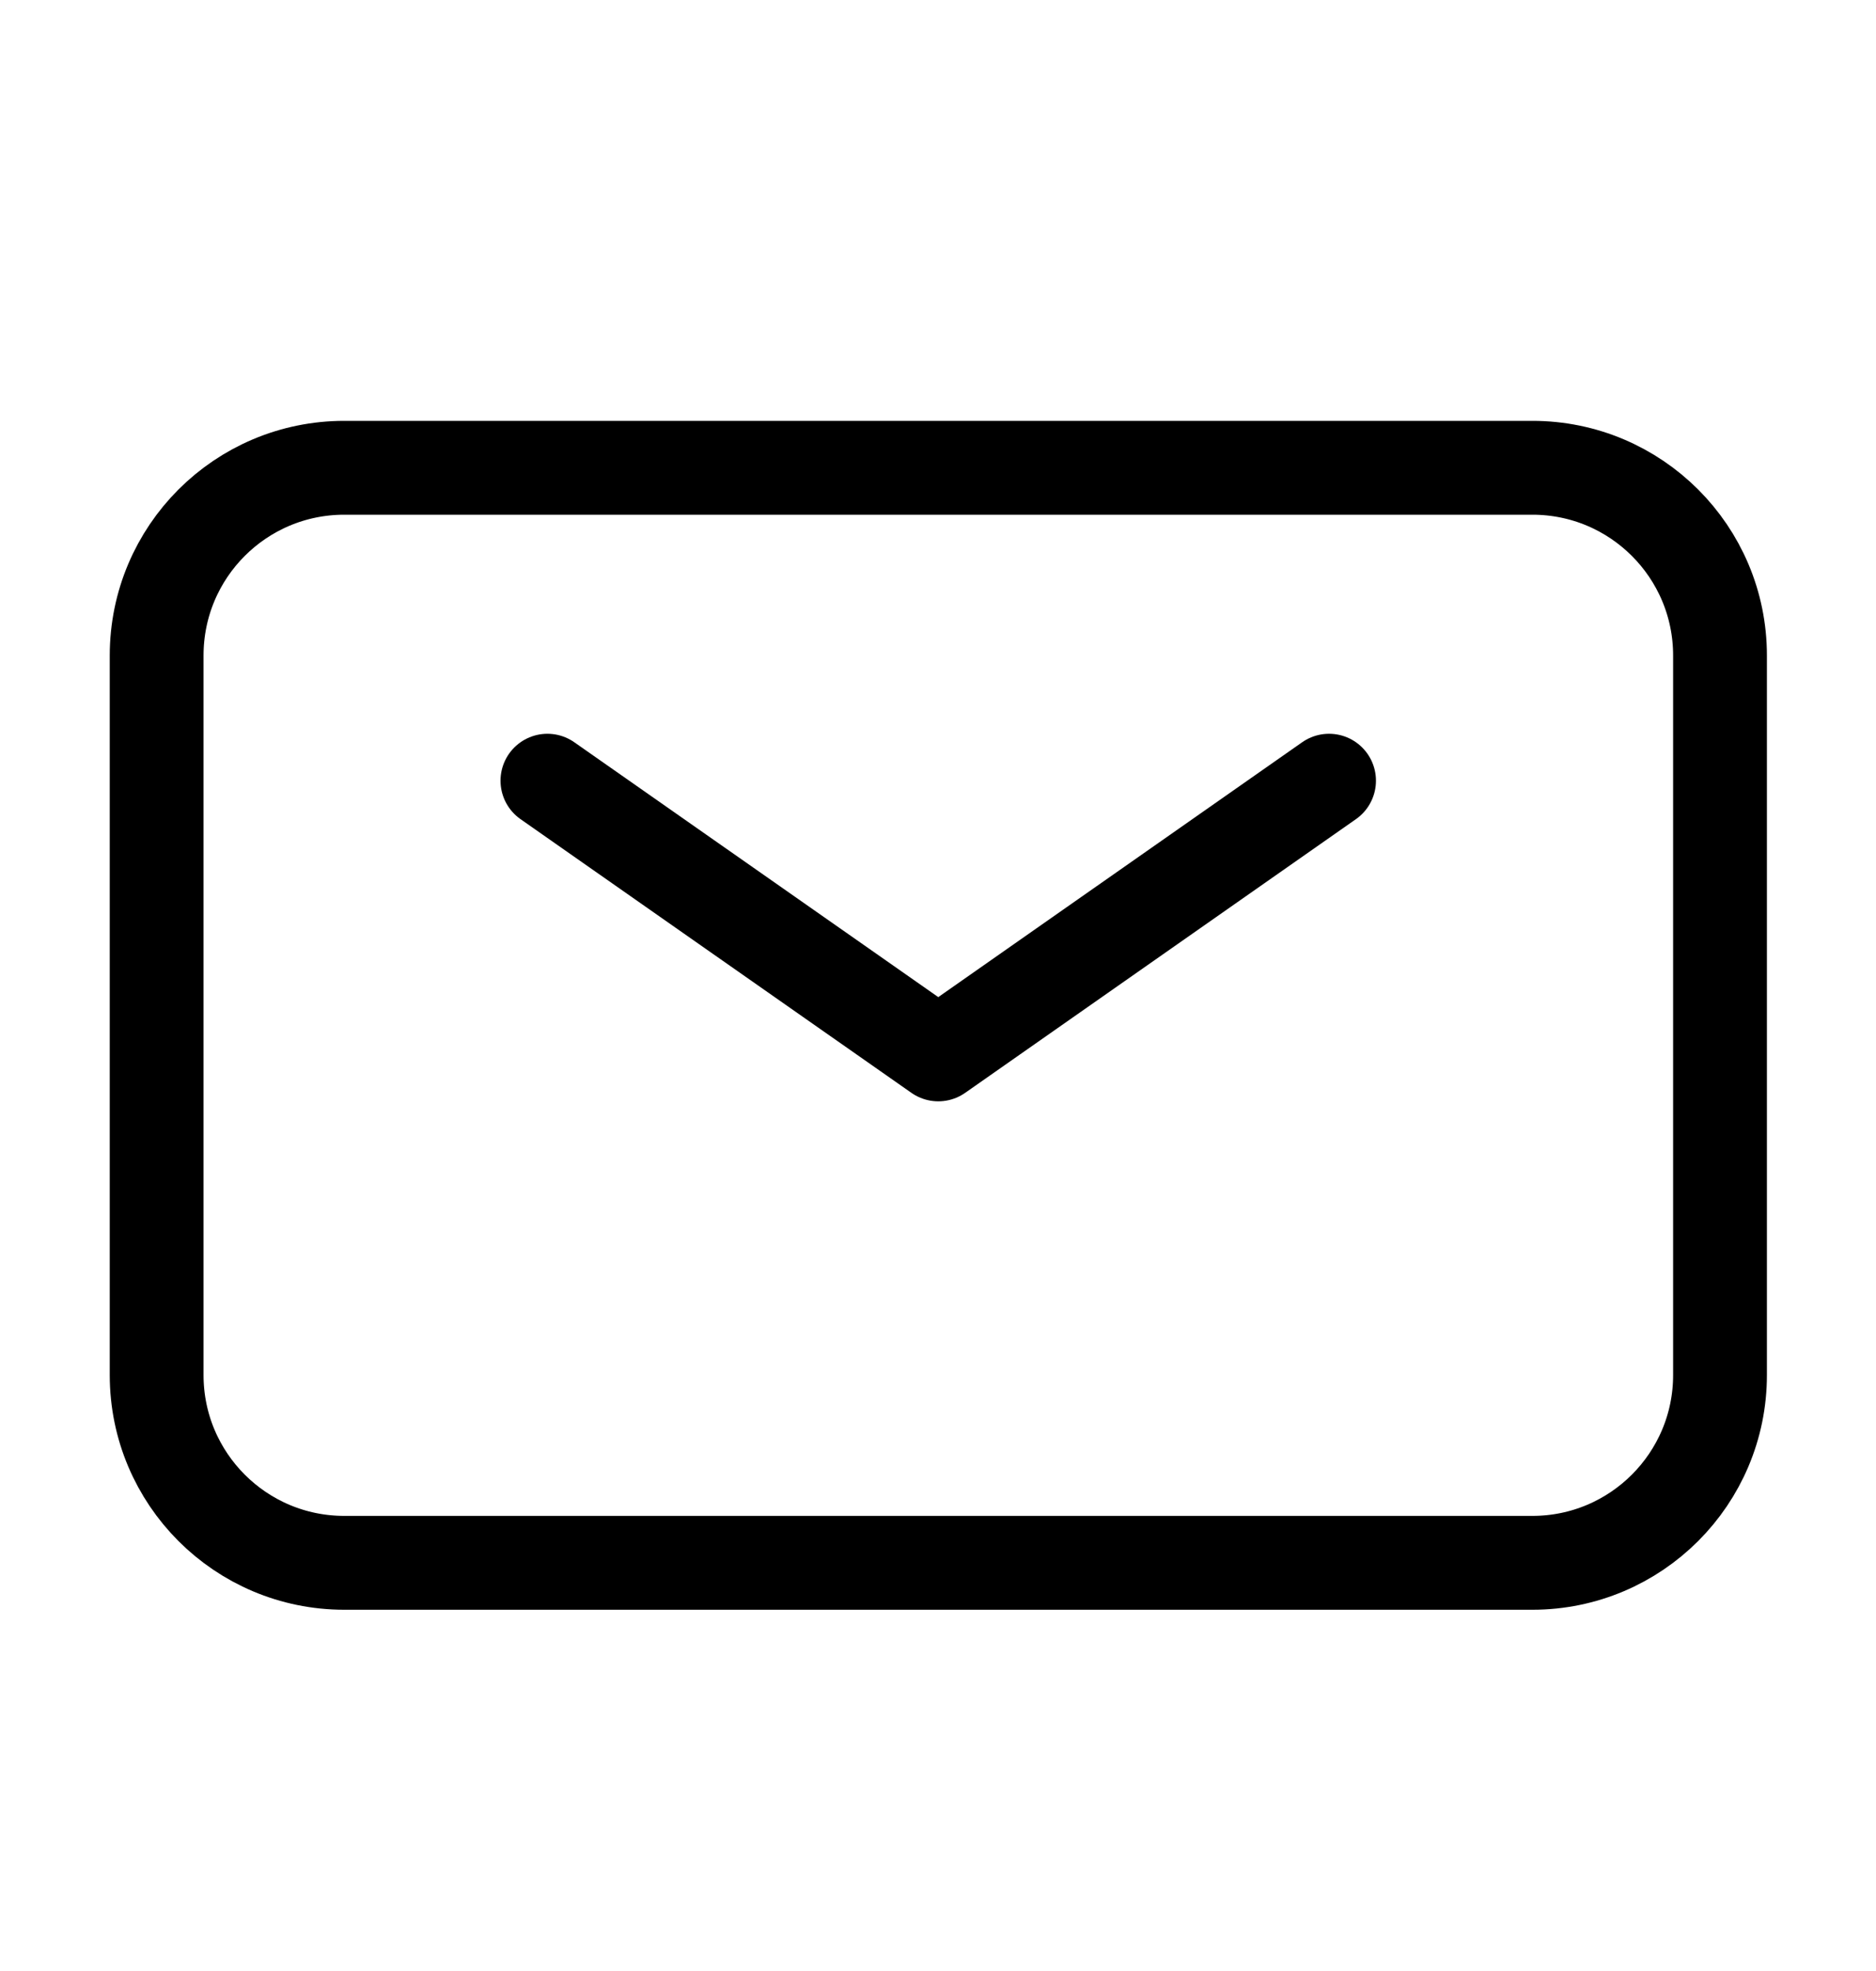
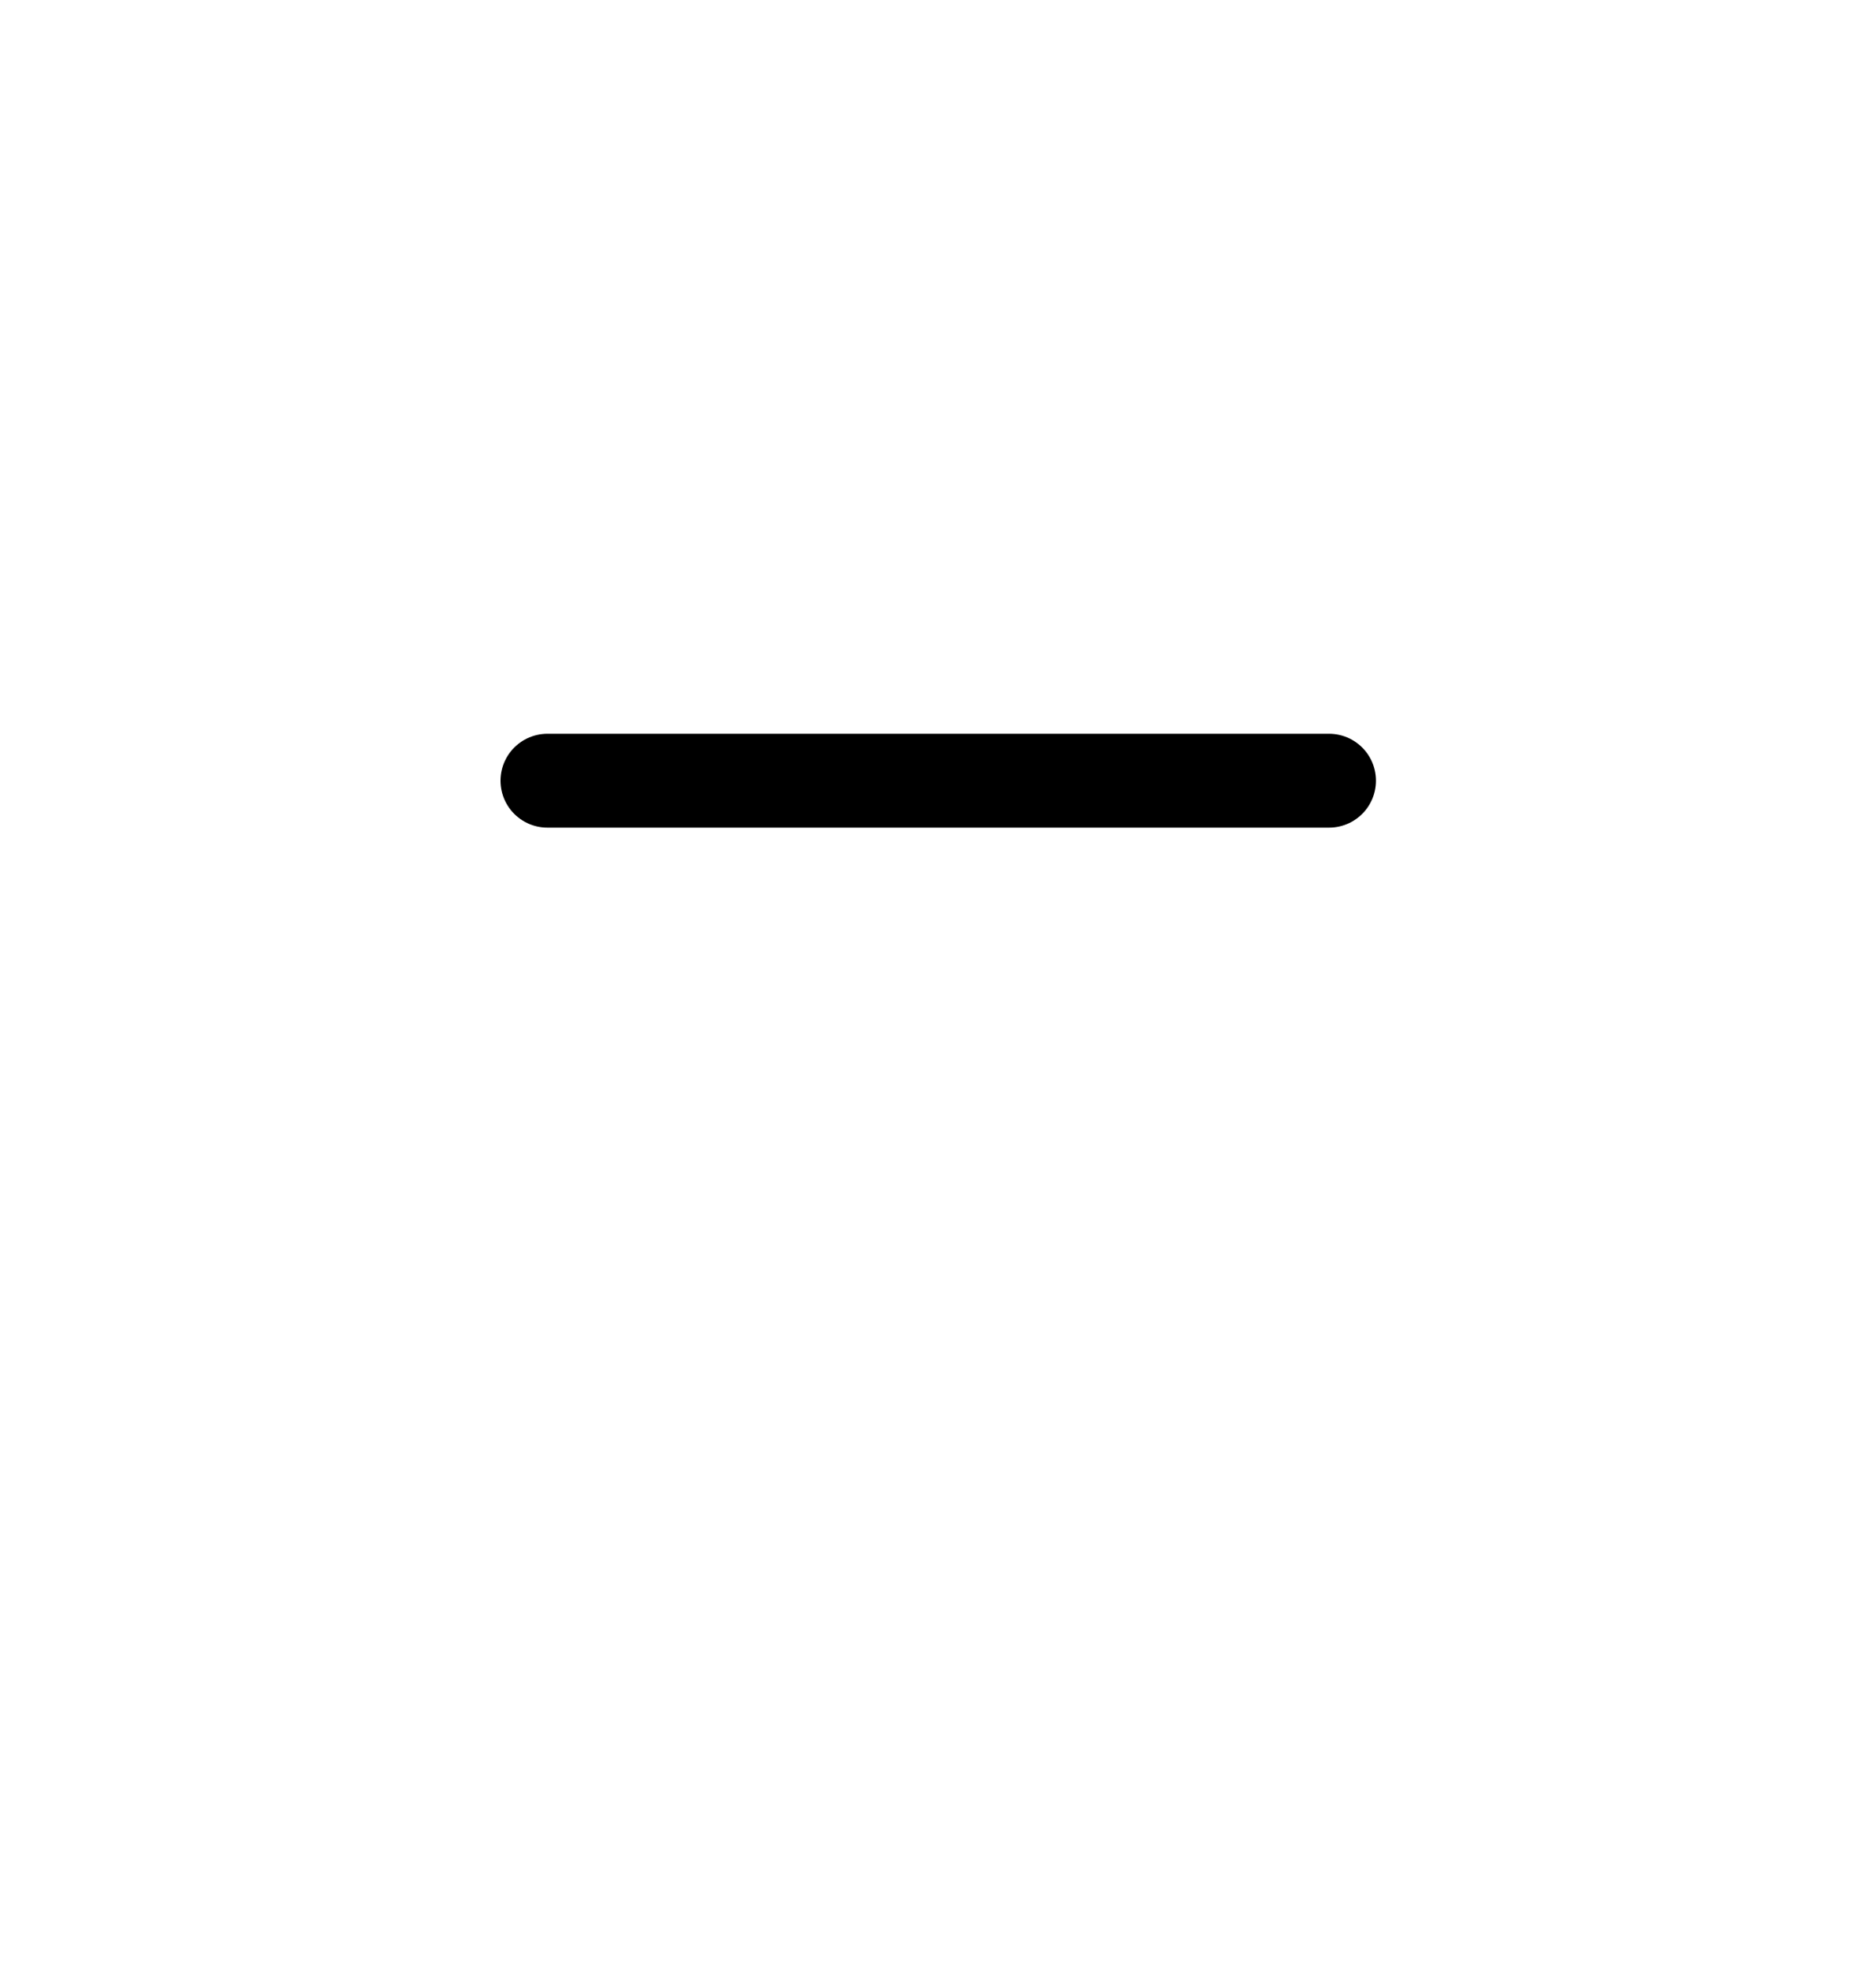
<svg xmlns="http://www.w3.org/2000/svg" width="20" height="21" viewBox="0 0 20 21" fill="none">
-   <path d="M1.67 14.651V6.984C1.67 5.879 2.565 4.984 3.67 4.984H16.337C17.441 4.984 18.337 5.879 18.337 6.984V14.651C18.337 15.755 17.441 16.651 16.337 16.651H3.67C2.565 16.651 1.67 15.755 1.67 14.651Z" stroke="black" />
-   <path d="M5.836 8.318L10.003 11.234L14.169 8.318" stroke="black" stroke-linecap="round" stroke-linejoin="round" />
+   <path d="M5.836 8.318L14.169 8.318" stroke="black" stroke-linecap="round" stroke-linejoin="round" />
</svg>